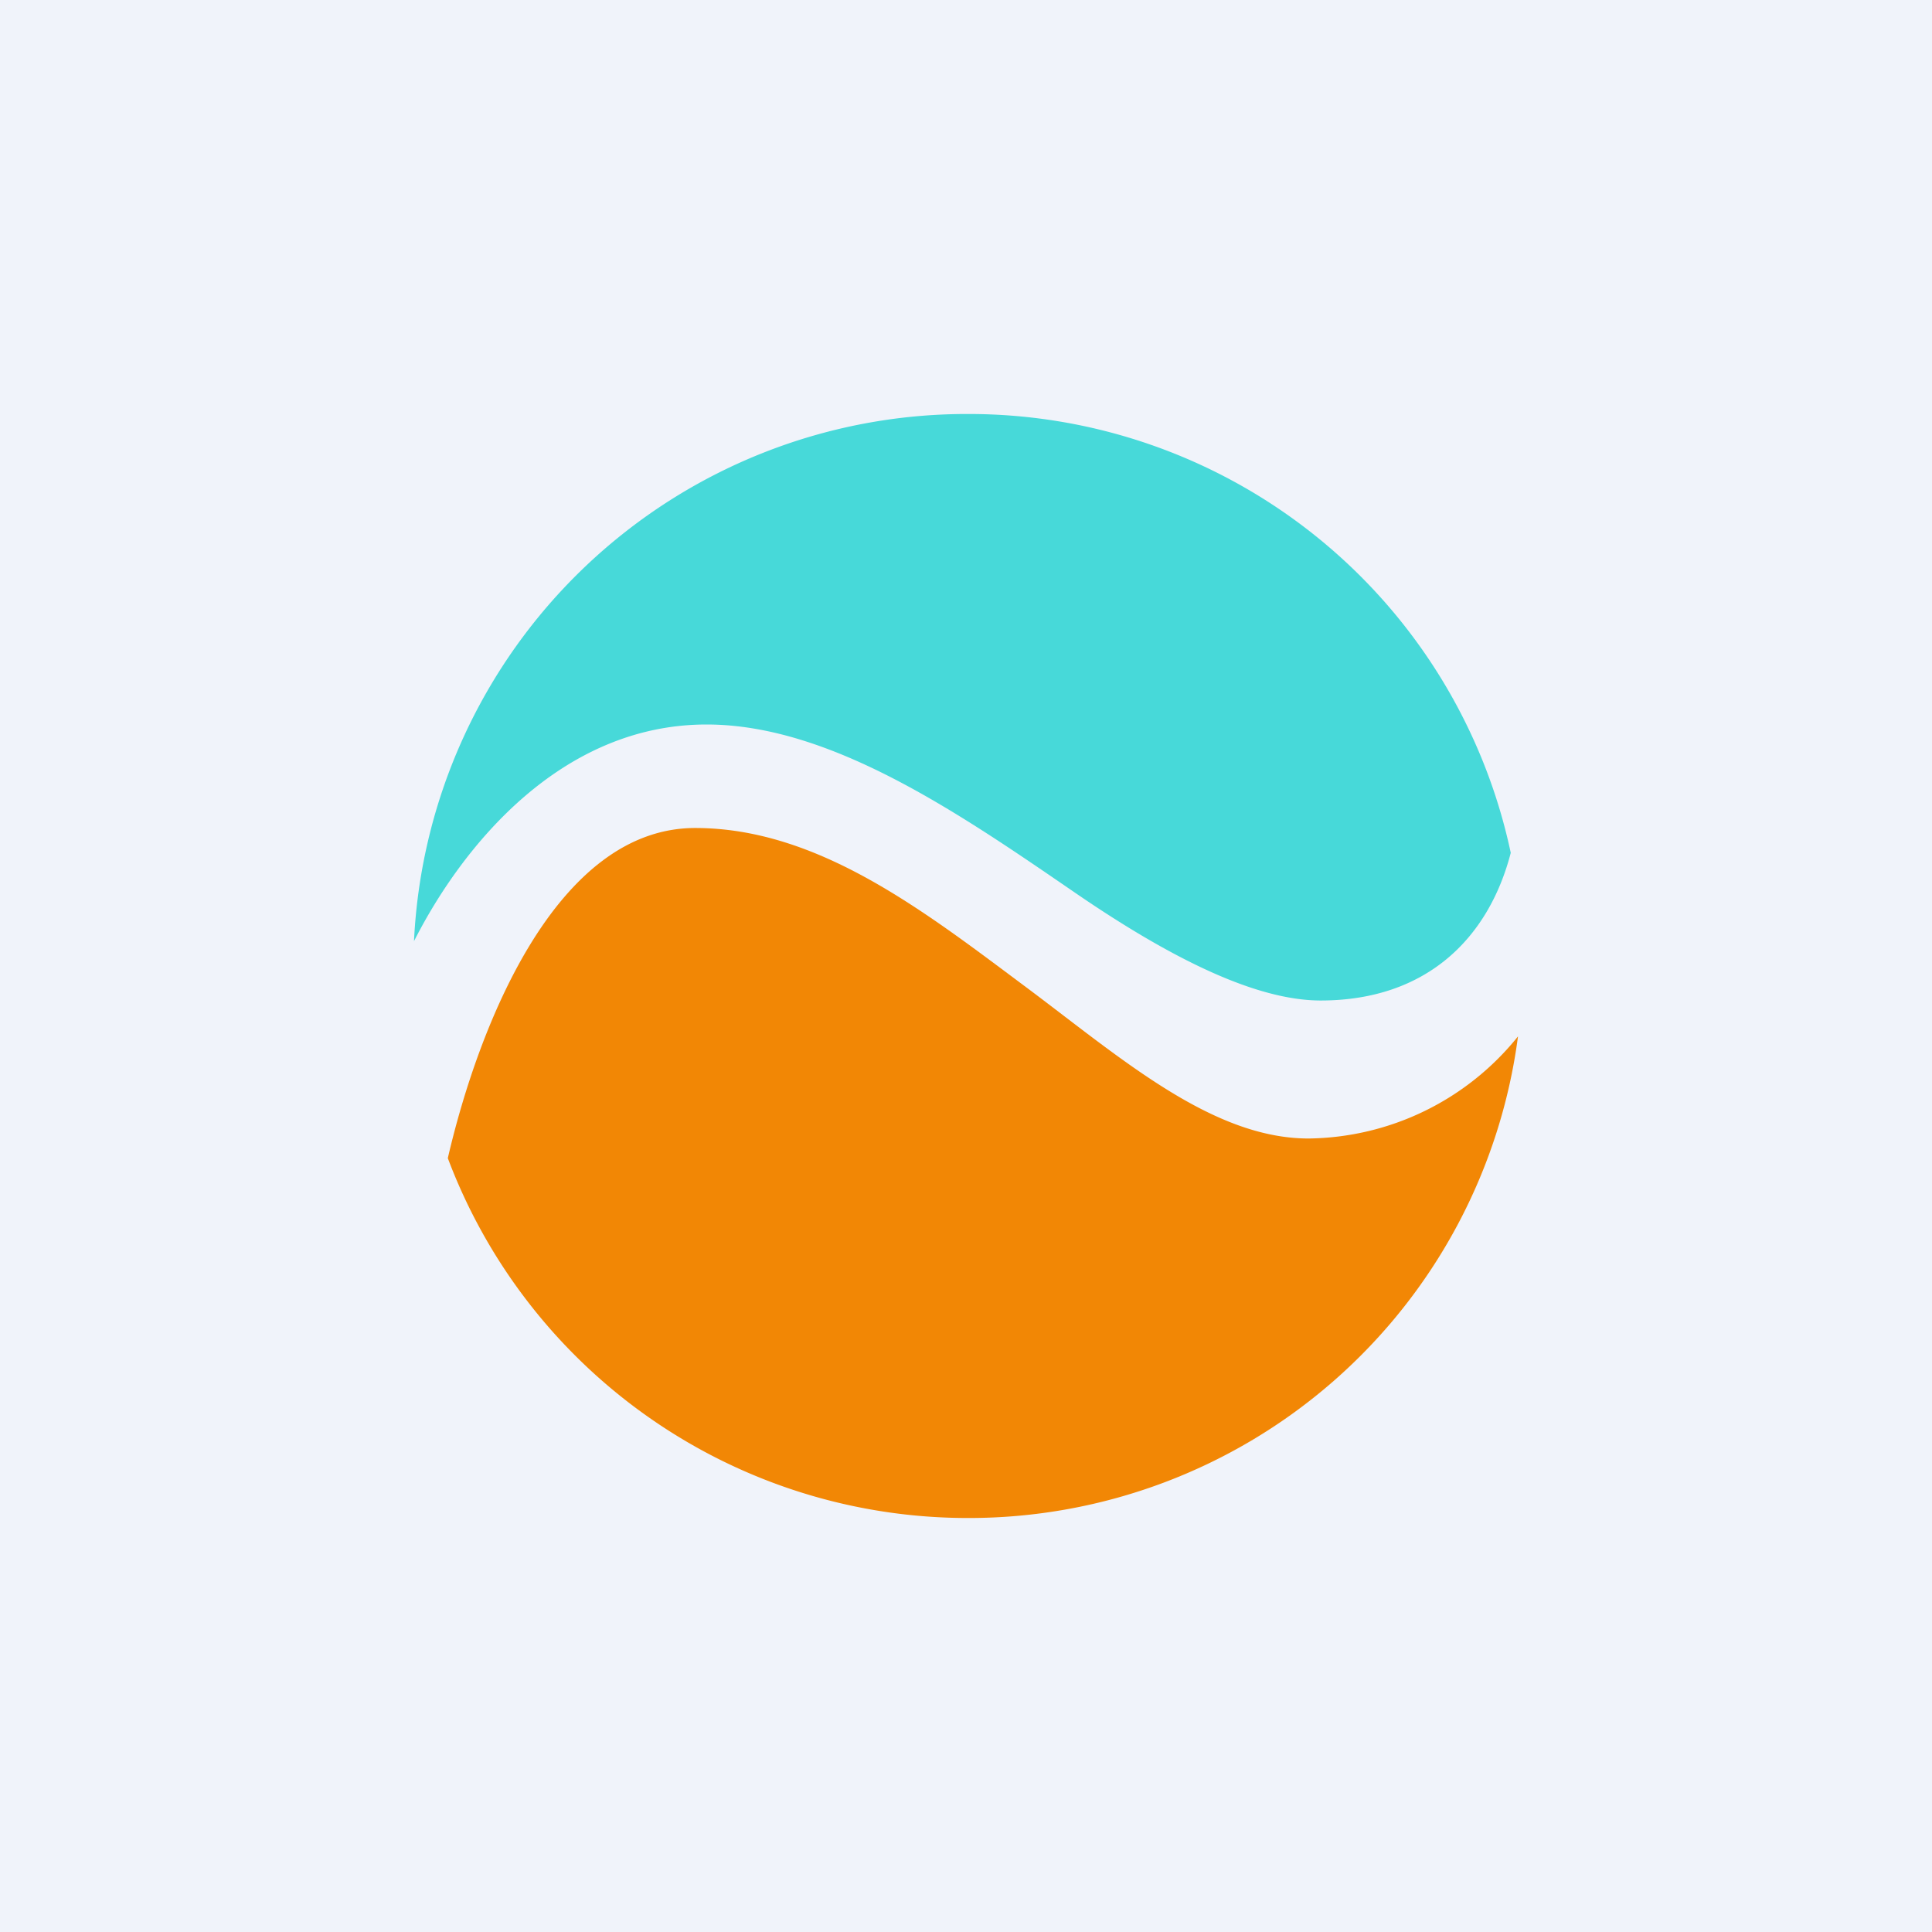
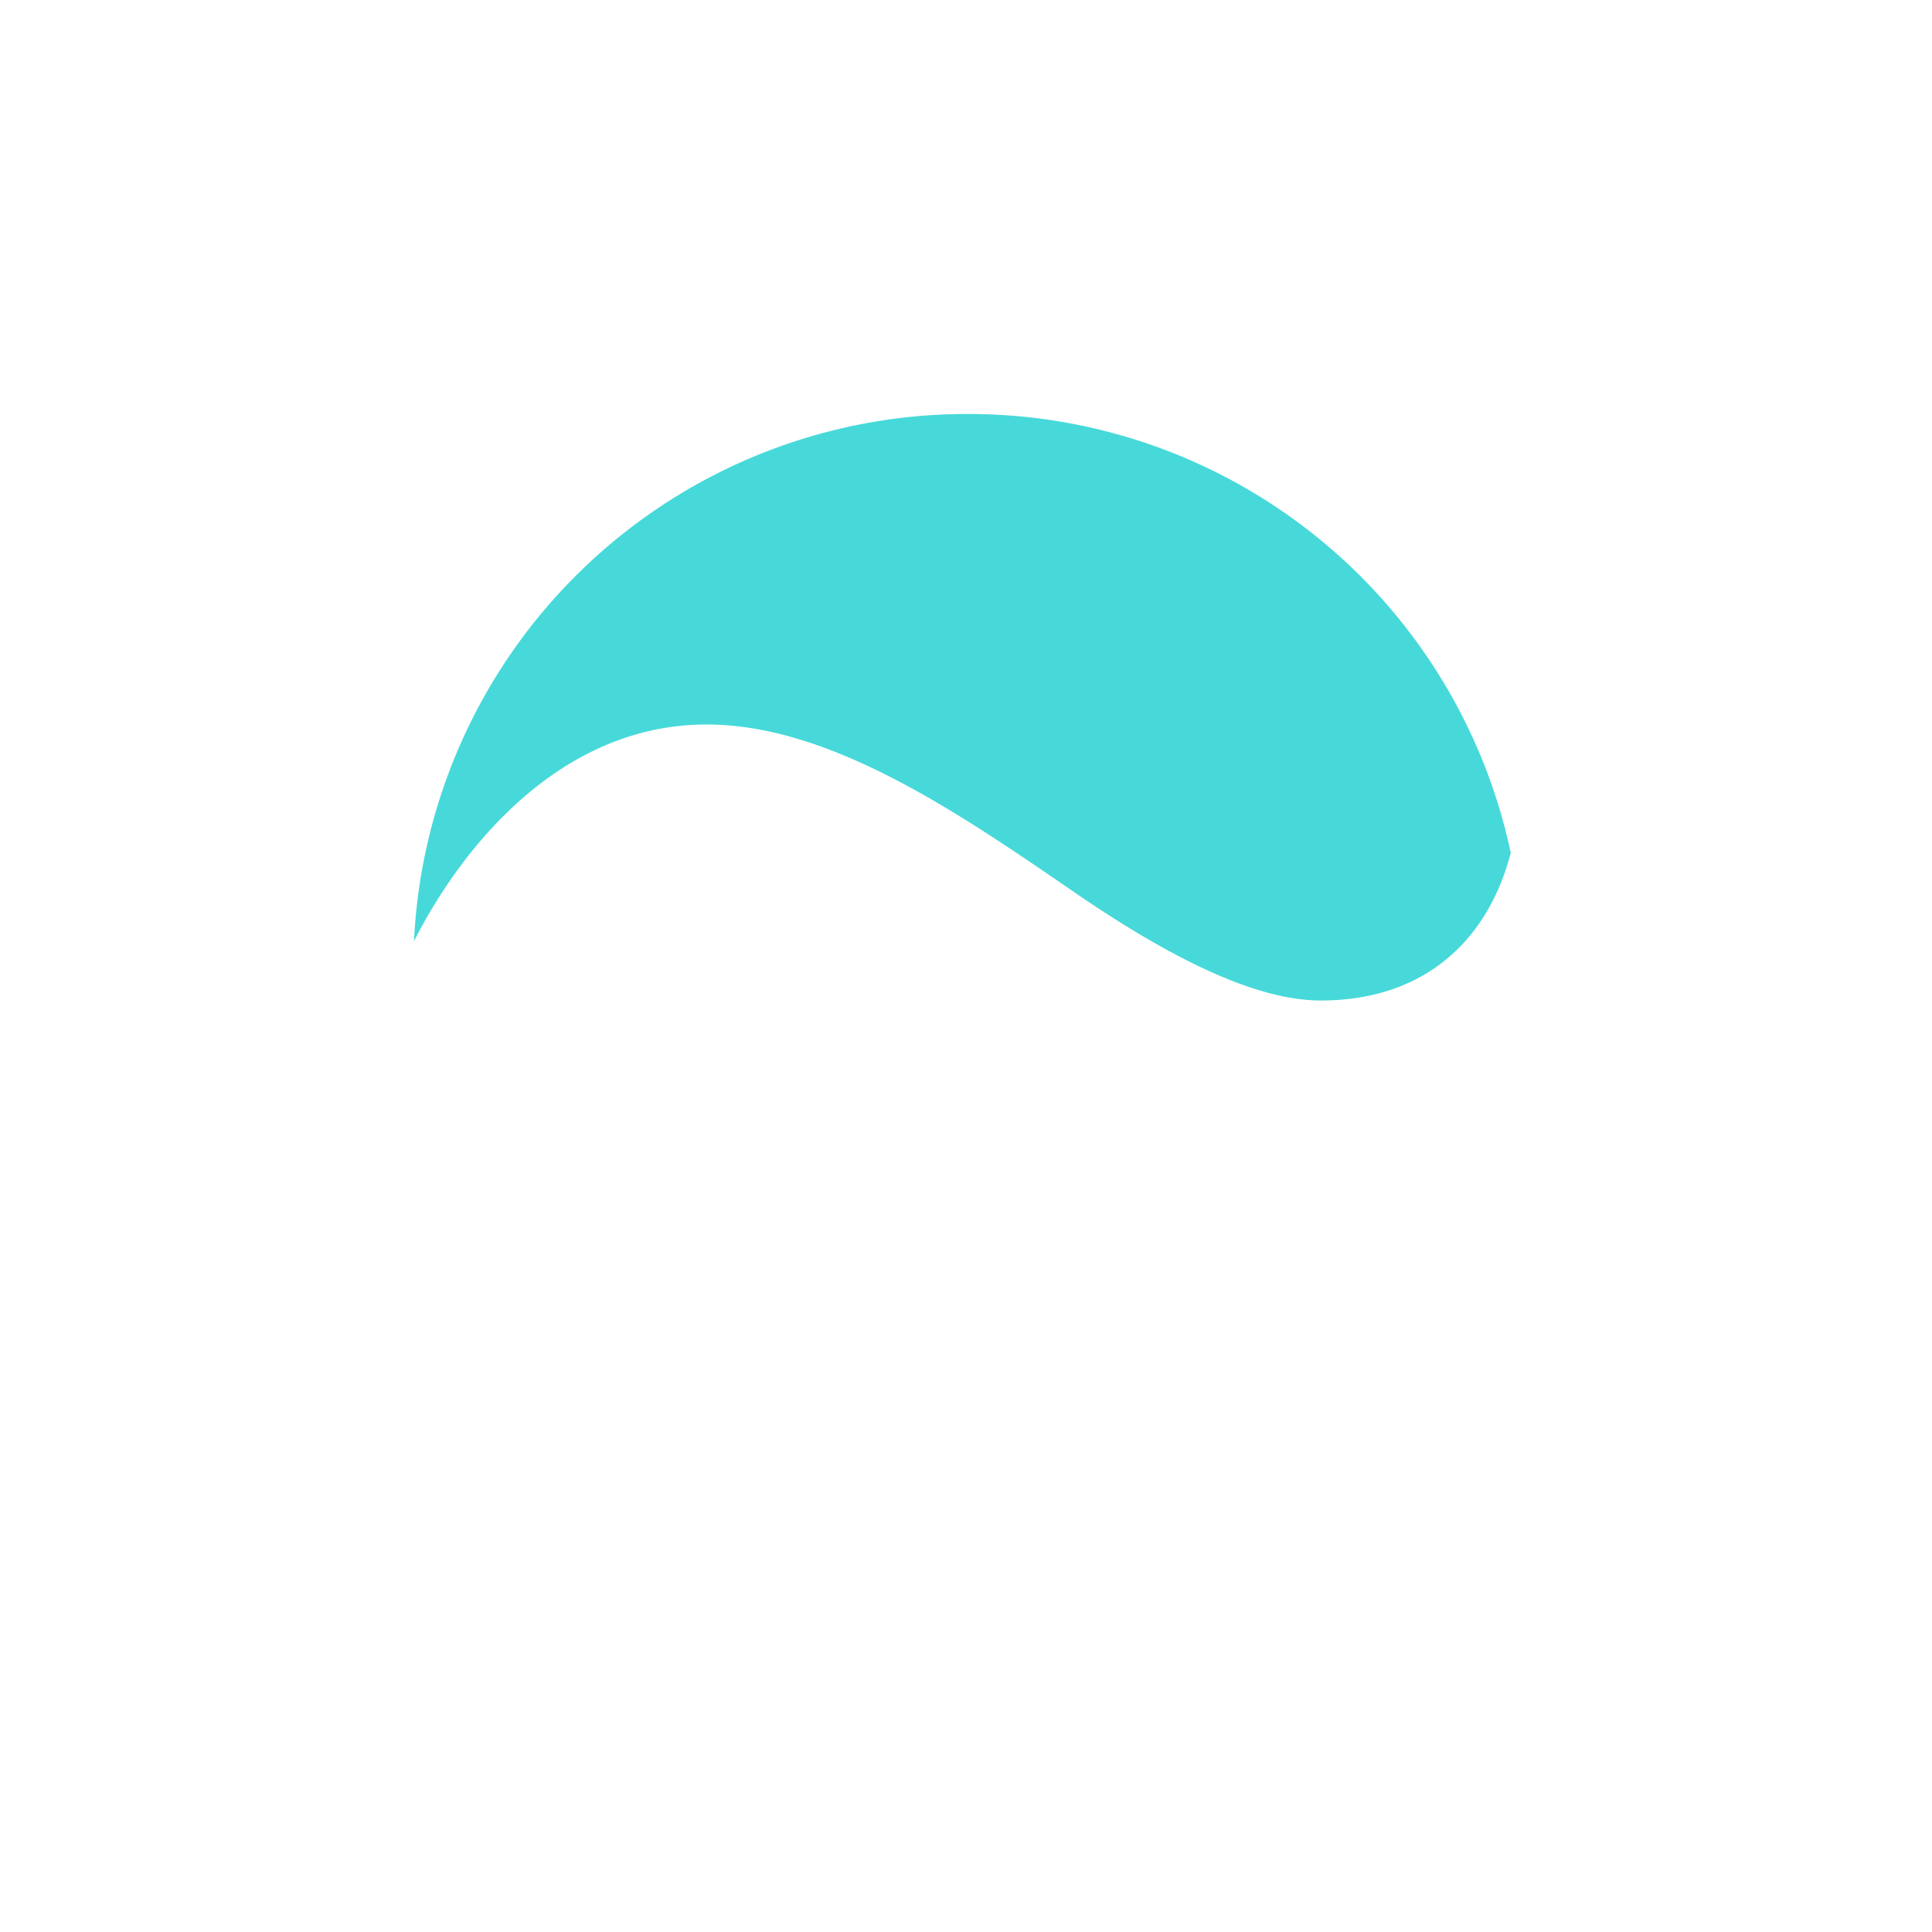
<svg xmlns="http://www.w3.org/2000/svg" width="56" height="56" viewBox="0 0 56 56">
-   <path fill="#F0F3FA" d="M0 0h56v56H0z" />
  <path d="M12 27.28c1.4-2.76 4.26-6.28 8.48-6.28 3.63 0 7.39 2.62 10.76 4.93C33.95 27.78 36.4 29 38.28 29c3.07 0 4.87-1.81 5.51-4.28A16.06 16.06 0 0 0 28.06 12 16.04 16.04 0 0 0 12 27.28Z" fill="#47D9D9" />
-   <path d="M12.98 33.57c.89-3.84 3.14-9.57 7.17-9.57 3.6 0 6.7 2.46 9.68 4.68 2.72 2.04 5.33 4.32 8.1 4.32A7.9 7.9 0 0 0 44 30.04 16.05 16.05 0 0 1 28.06 44a16.1 16.1 0 0 1-15.08-10.43Z" fill="#F28705" />
</svg>